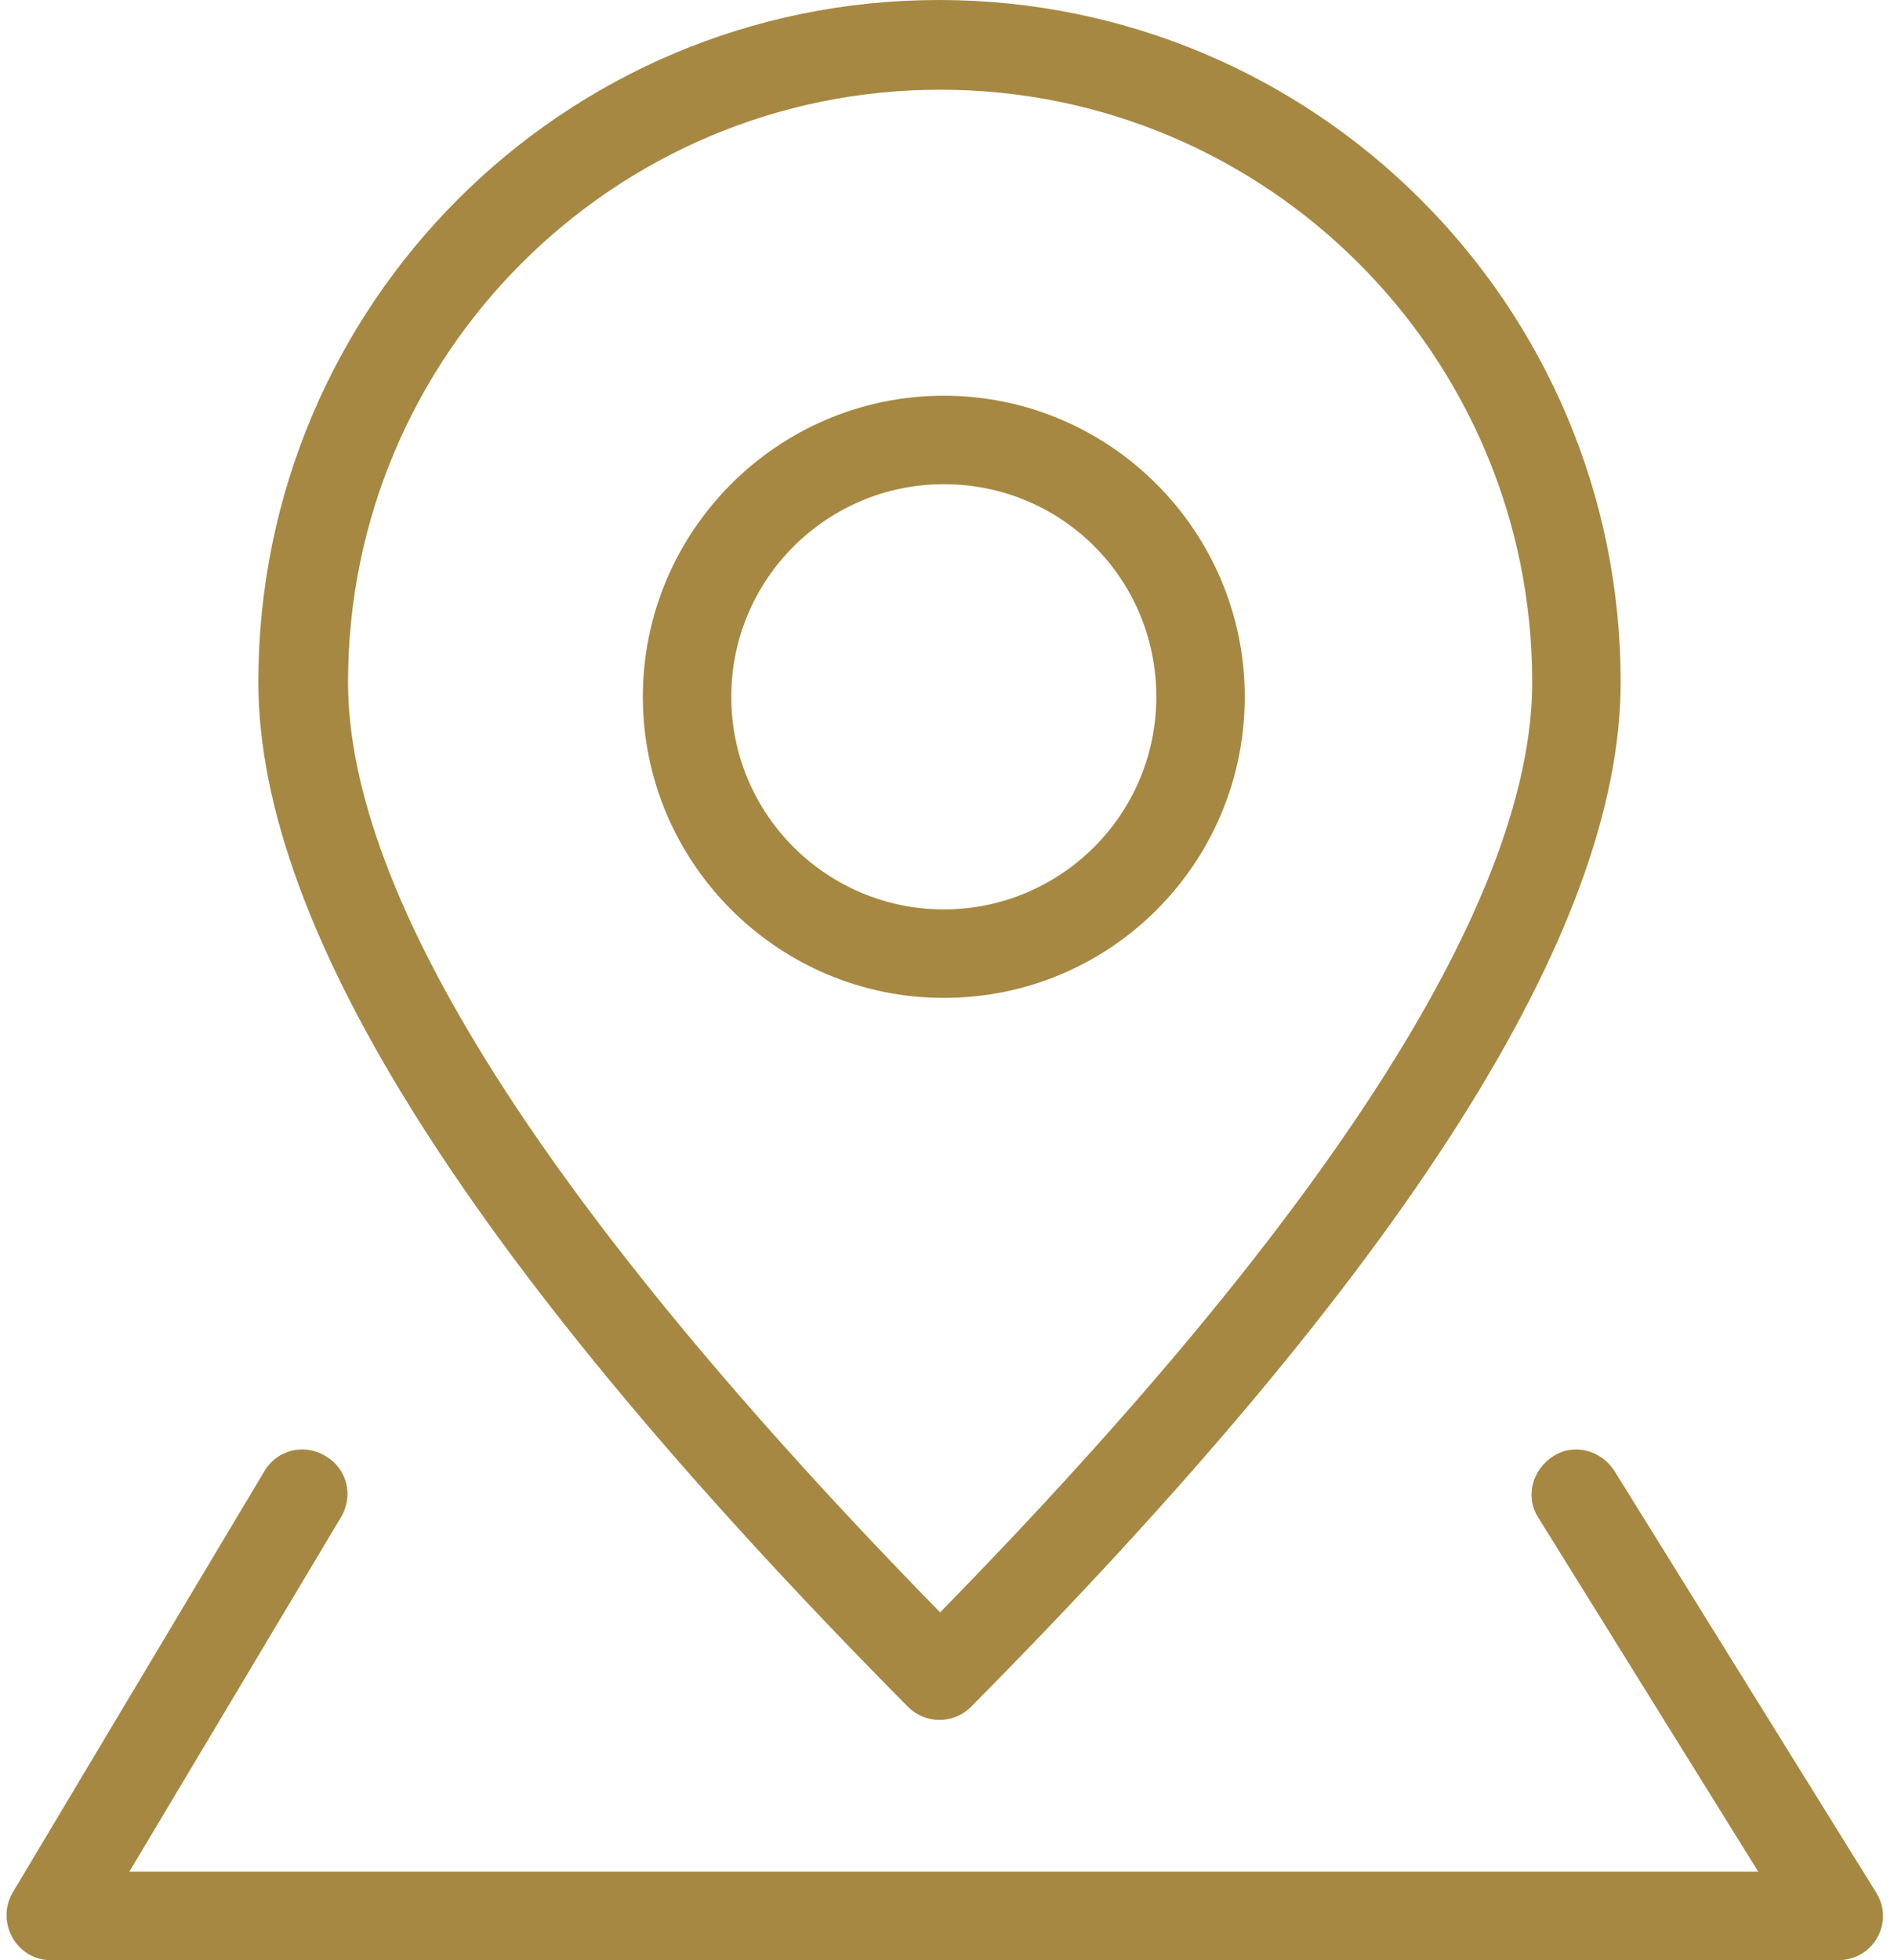
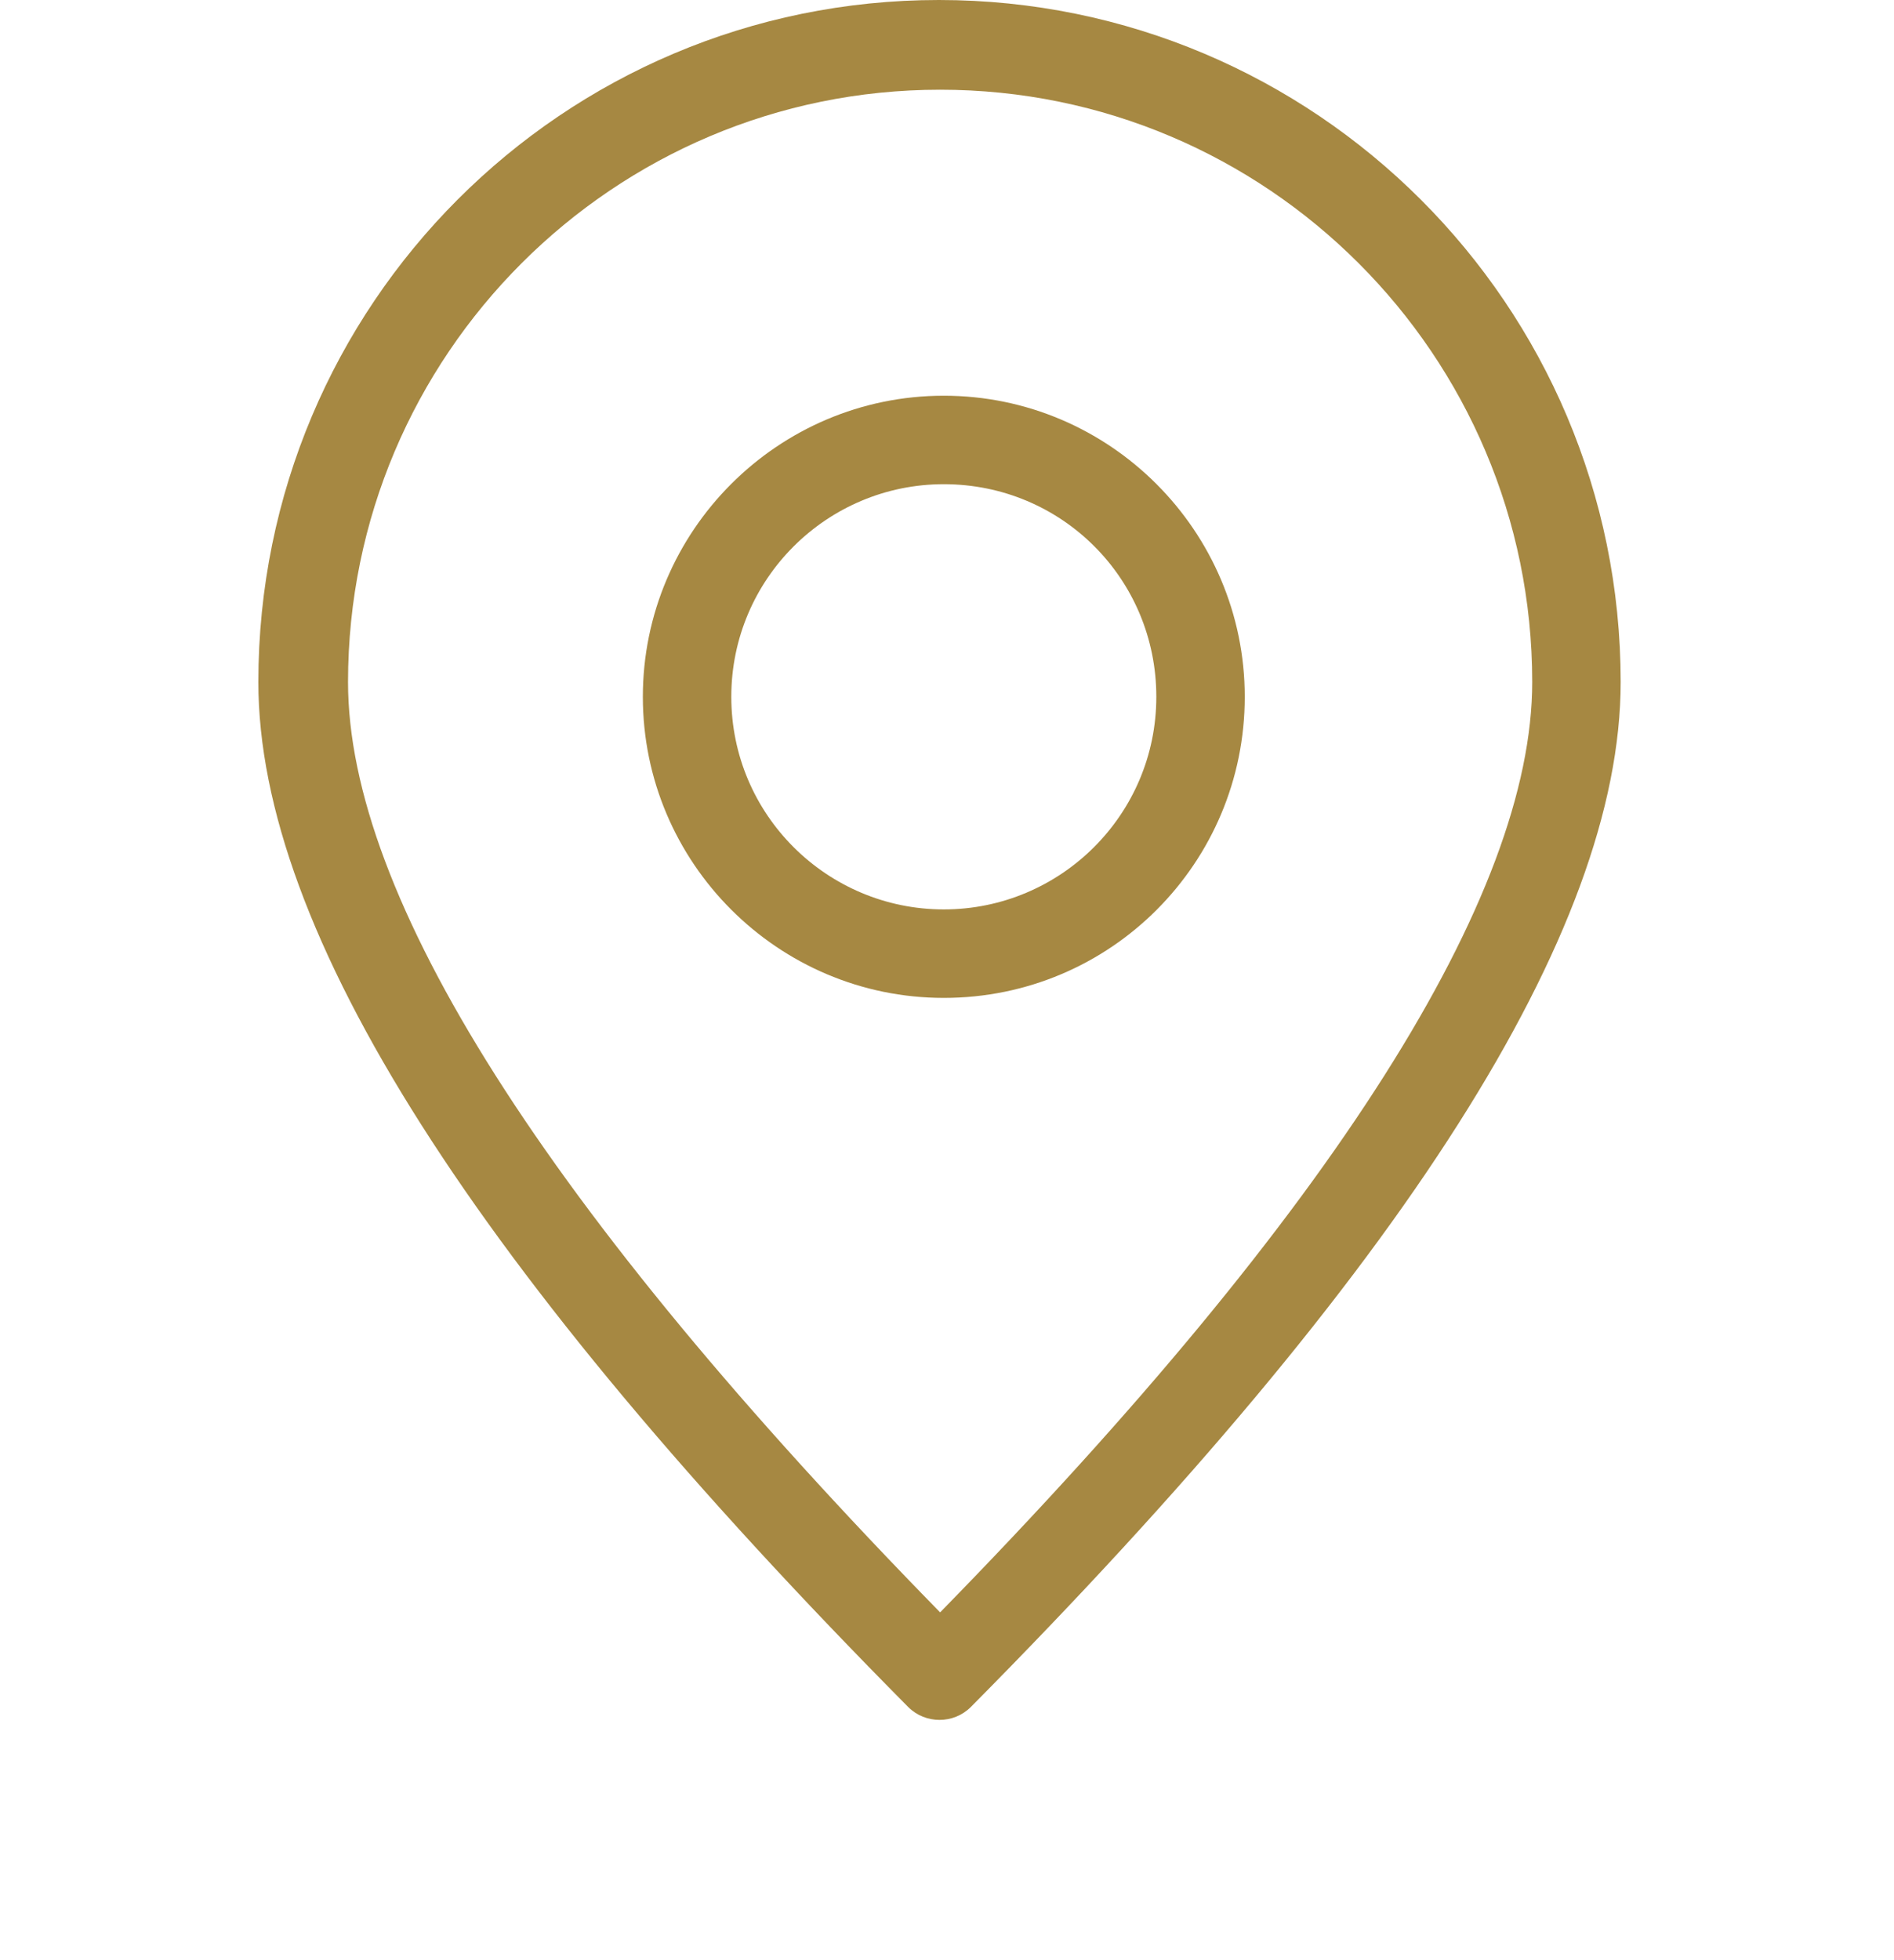
<svg xmlns="http://www.w3.org/2000/svg" width="145" height="150" viewBox="0 0 145 150" fill="none">
  <path d="M74.324 130.627C73.008 131.944 70.845 131.944 69.528 130.627C36.425 97.241 19.779 71.285 19.779 52.194C19.779 23.323 43.102 0 71.879 0C100.657 0 124.074 23.323 124.074 52.194C124.074 71.285 107.428 97.241 74.324 130.627ZM117.303 52.194C117.303 27.179 96.989 6.865 71.973 6.865C46.958 6.865 26.644 27.179 26.644 52.194C26.644 68.558 41.691 92.445 71.973 123.386C102.255 92.445 117.303 68.464 117.303 52.194Z" fill="#A68842" />
  <path d="M72.255 76.364C59.559 76.364 49.215 66.019 49.215 53.323C49.215 40.627 59.559 30.282 72.255 30.282C84.951 30.282 95.296 40.627 95.296 53.323C95.296 66.019 85.045 76.364 72.255 76.364ZM72.255 69.592C81.19 69.592 88.525 62.351 88.525 53.323C88.525 44.294 81.284 37.053 72.255 37.053C63.321 37.053 55.986 44.294 55.986 53.323C55.986 62.351 63.321 69.592 72.255 69.592Z" fill="#A68842" />
-   <path d="M117.773 116.144C116.738 114.545 117.303 112.476 118.901 111.442C120.5 110.407 122.569 110.972 123.603 112.57L143.635 144.828C145.045 147.085 143.447 150 140.719 150H3.886C1.252 150 -0.346 147.085 0.97 144.828L20.249 112.57C21.19 110.972 23.259 110.407 24.951 111.442C26.55 112.382 27.114 114.451 26.08 116.144L9.904 143.229H134.607L117.773 116.144Z" fill="#A68842" />
</svg>